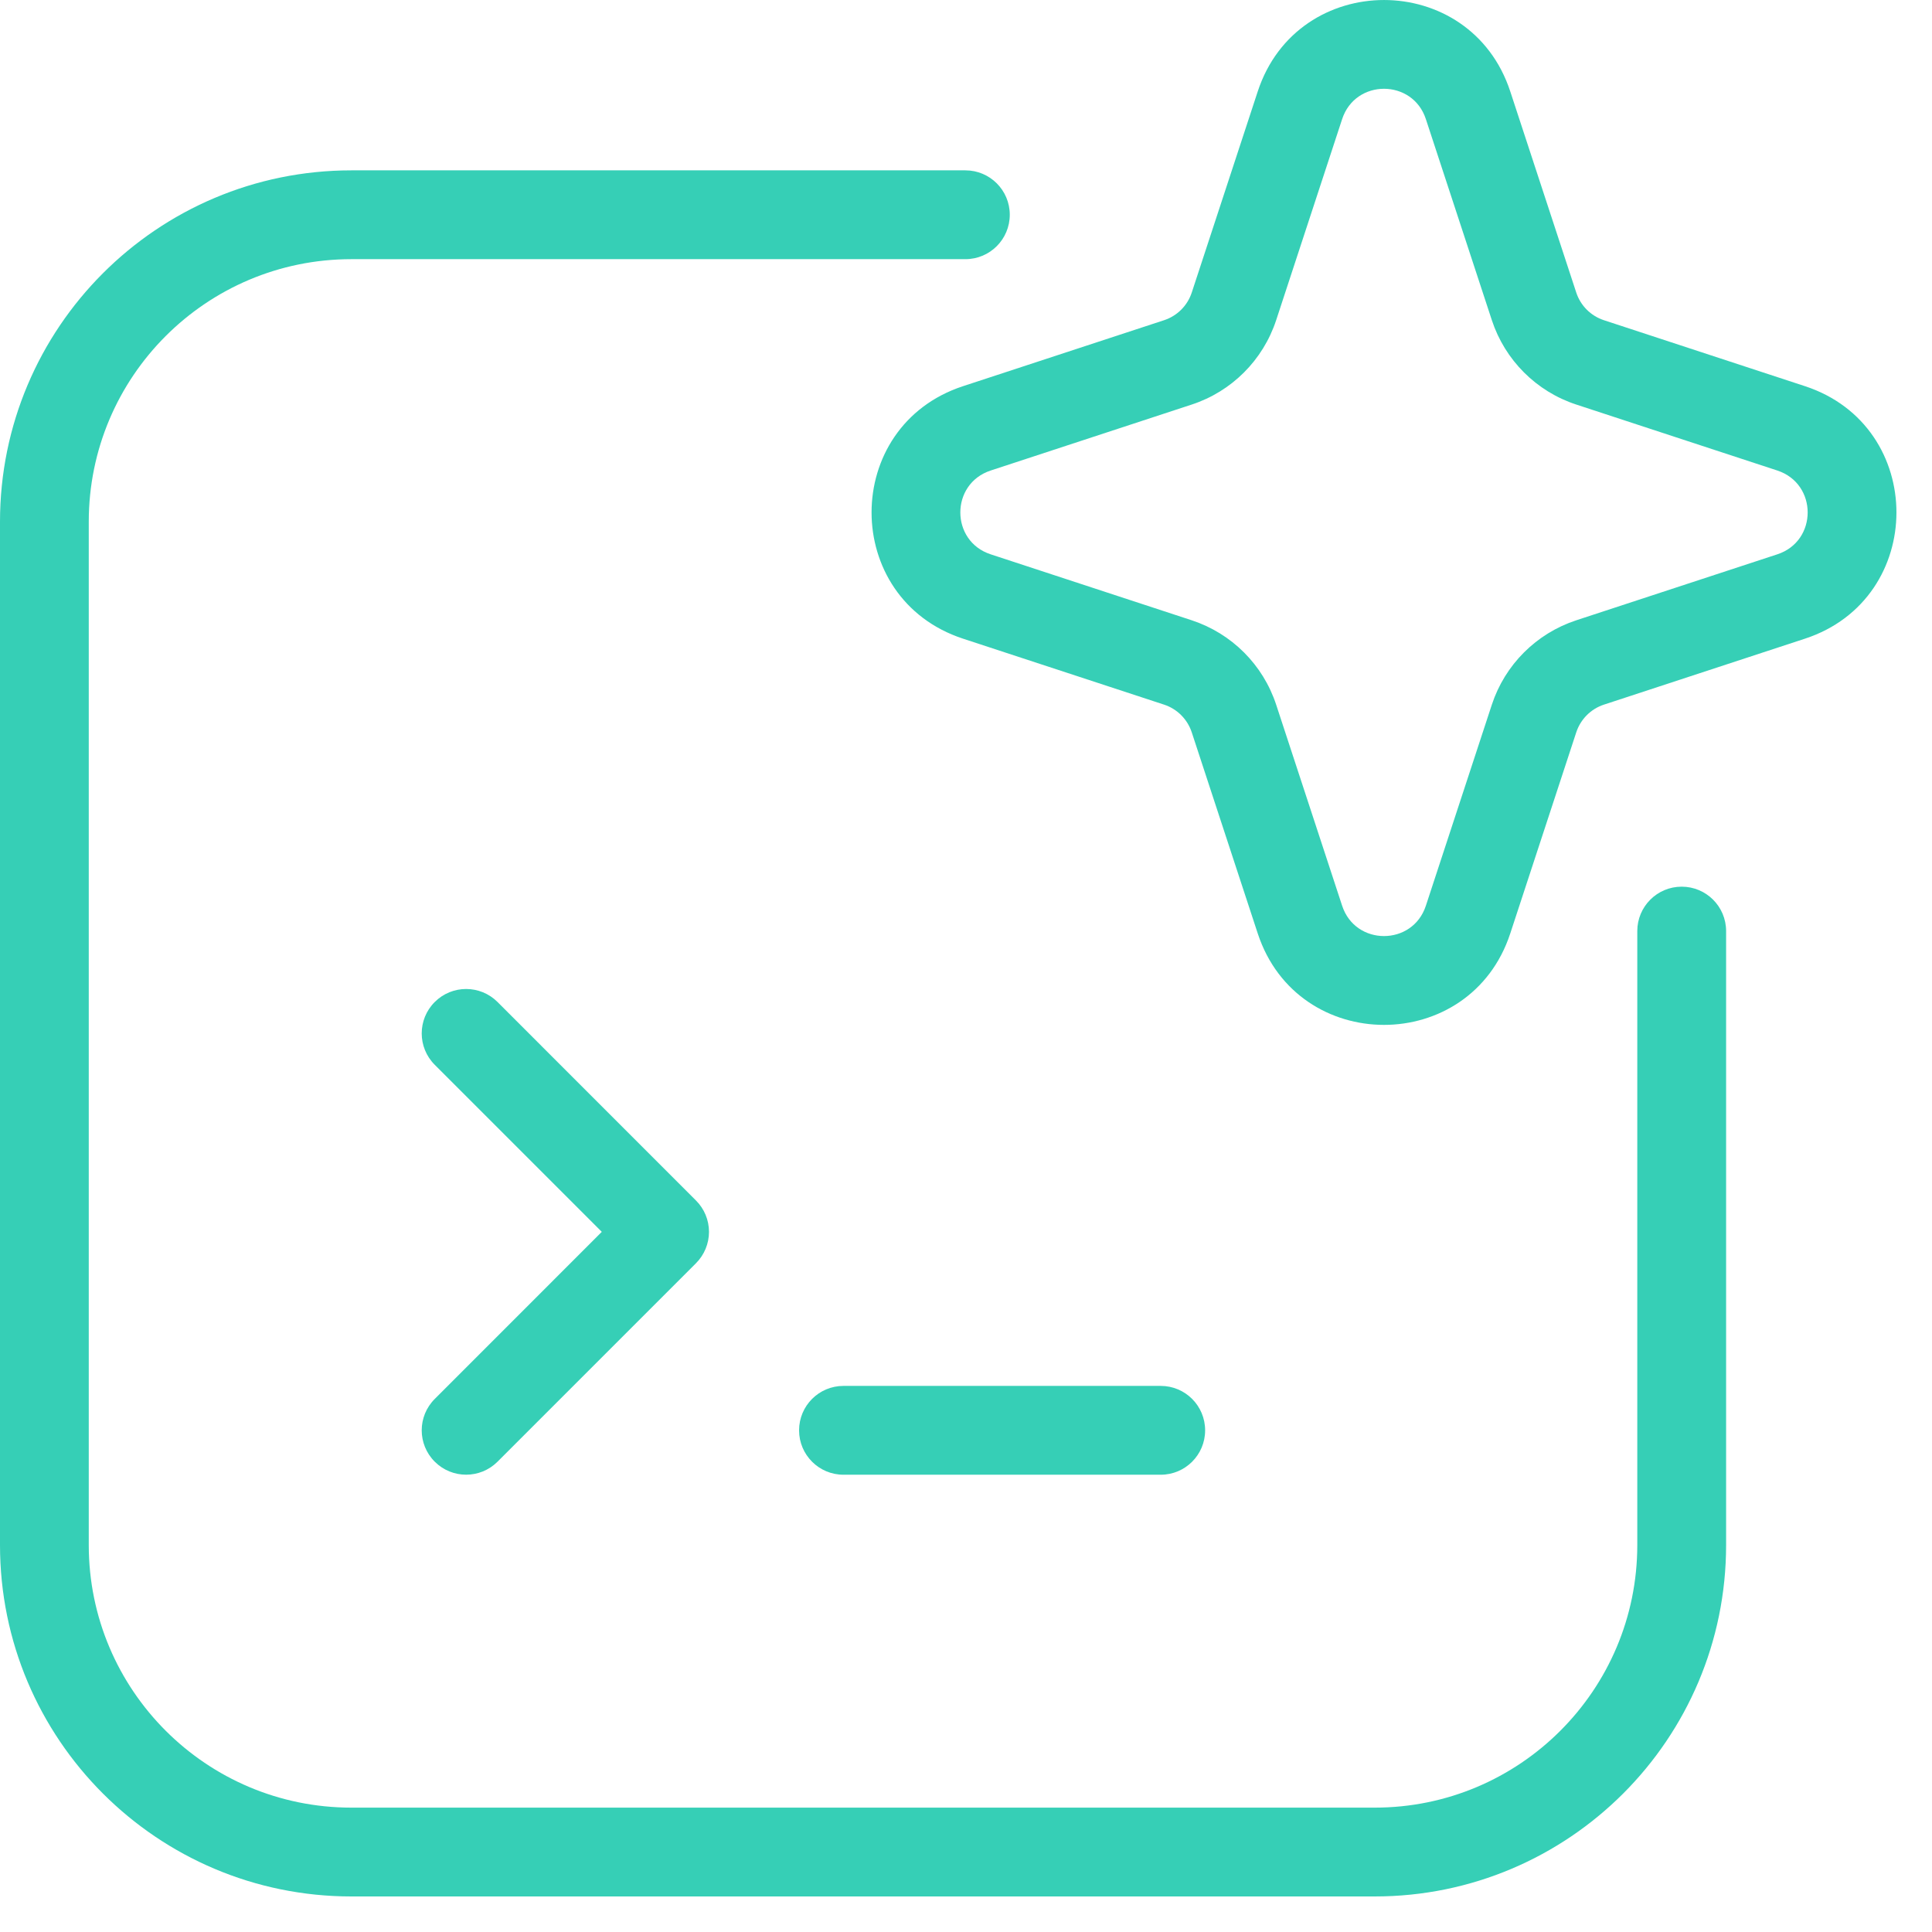
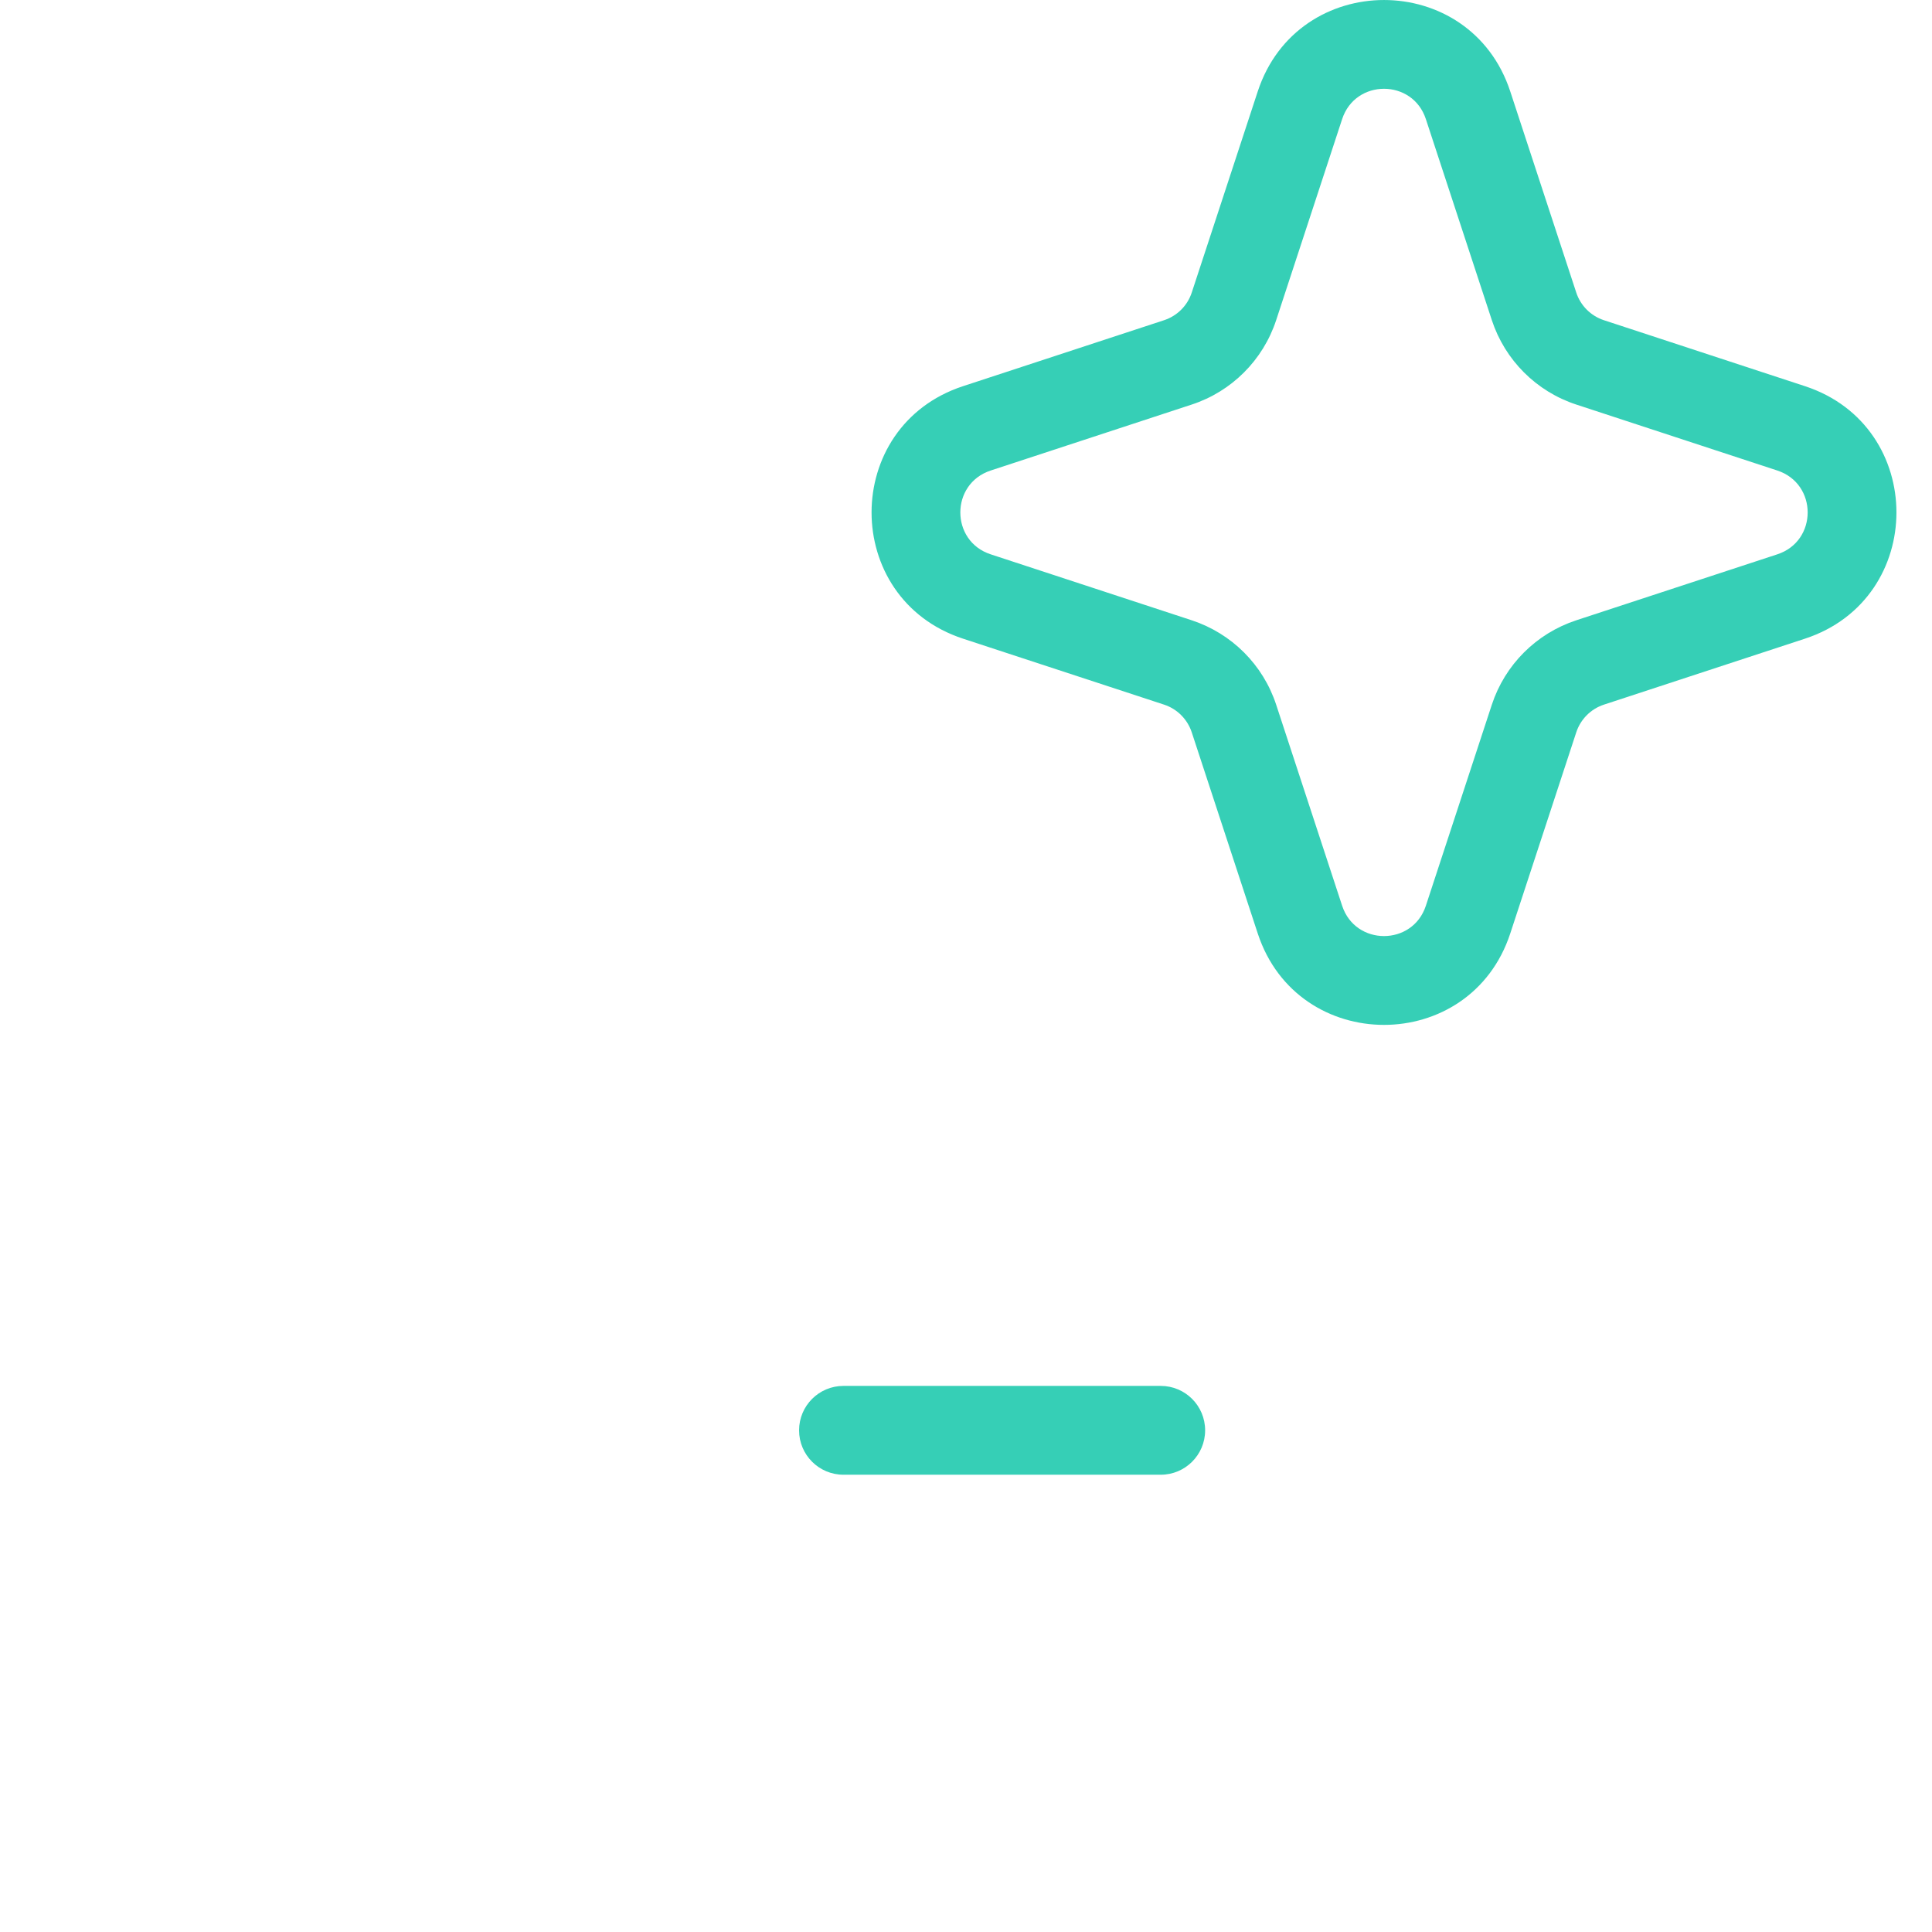
<svg xmlns="http://www.w3.org/2000/svg" width="35" height="35" viewBox="0 0 35 35" fill="none">
-   <path fill-rule="evenodd" clip-rule="evenodd" d="M6.366 4.695C3.738 4.695 1.608 6.824 1.608 9.452V27.99C1.608 30.617 3.738 32.747 6.366 32.747H24.904C27.531 32.747 29.661 30.617 29.661 27.99V16.867C29.661 16.423 30.021 16.063 30.465 16.063C30.91 16.063 31.27 16.423 31.27 16.867V27.99C31.27 31.506 28.42 34.356 24.904 34.356H6.366C2.85 34.356 0 31.506 0 27.99V9.452C0 5.936 2.85 3.086 6.366 3.086H17.489C17.933 3.086 18.293 3.446 18.293 3.89C18.293 4.335 17.933 4.695 17.489 4.695H6.366Z" fill="#36CFB6" />
  <path fill-rule="evenodd" clip-rule="evenodd" d="M28.555 13.268L27.36 16.91C26.635 19.119 23.51 19.119 22.785 16.91L21.59 13.268C21.512 13.03 21.326 12.843 21.088 12.765L17.446 11.57L17.947 10.042L21.589 11.237C22.313 11.475 22.881 12.042 23.119 12.766L24.314 16.408C24.554 17.141 25.591 17.141 25.831 16.408L27.026 12.766C27.264 12.042 27.832 11.475 28.556 11.237L32.198 10.042C32.931 9.802 32.931 8.765 32.198 8.524L28.556 7.329C27.832 7.092 27.264 6.524 27.026 5.8L25.831 2.158C25.591 1.425 24.554 1.425 24.314 2.158L22.785 1.657C23.51 -0.552 26.635 -0.552 27.36 1.657L28.555 5.299C28.633 5.537 28.819 5.723 29.057 5.801L32.699 6.996C34.908 7.721 34.908 10.845 32.699 11.57L29.057 12.765C28.819 12.843 28.633 13.03 28.555 13.268ZM24.314 2.158L23.119 5.8C22.881 6.524 22.313 7.092 21.589 7.329L17.947 8.524C17.214 8.765 17.214 9.802 17.947 10.042L17.446 11.57C15.237 10.845 15.237 7.721 17.446 6.996L21.088 5.801C21.326 5.723 21.512 5.537 21.59 5.299L22.785 1.657L24.314 2.158Z" fill="#36CFB6" />
  <path fill-rule="evenodd" clip-rule="evenodd" d="M14.476 25.912C14.476 25.467 14.836 25.107 15.28 25.107H21.028C21.472 25.107 21.832 25.467 21.832 25.912C21.832 26.356 21.472 26.716 21.028 26.716H15.28C14.836 26.716 14.476 26.356 14.476 25.912Z" fill="#36CFB6" />
-   <path fill-rule="evenodd" clip-rule="evenodd" d="M7.876 18.152C8.19 17.838 8.699 17.838 9.013 18.152L12.608 21.748C12.759 21.898 12.844 22.103 12.844 22.316C12.844 22.529 12.759 22.734 12.608 22.885L9.013 26.48C8.699 26.794 8.19 26.794 7.876 26.48C7.561 26.166 7.561 25.657 7.876 25.343L10.902 22.316L7.876 19.29C7.561 18.976 7.561 18.466 7.876 18.152Z" fill="#36CFB6" />
</svg>